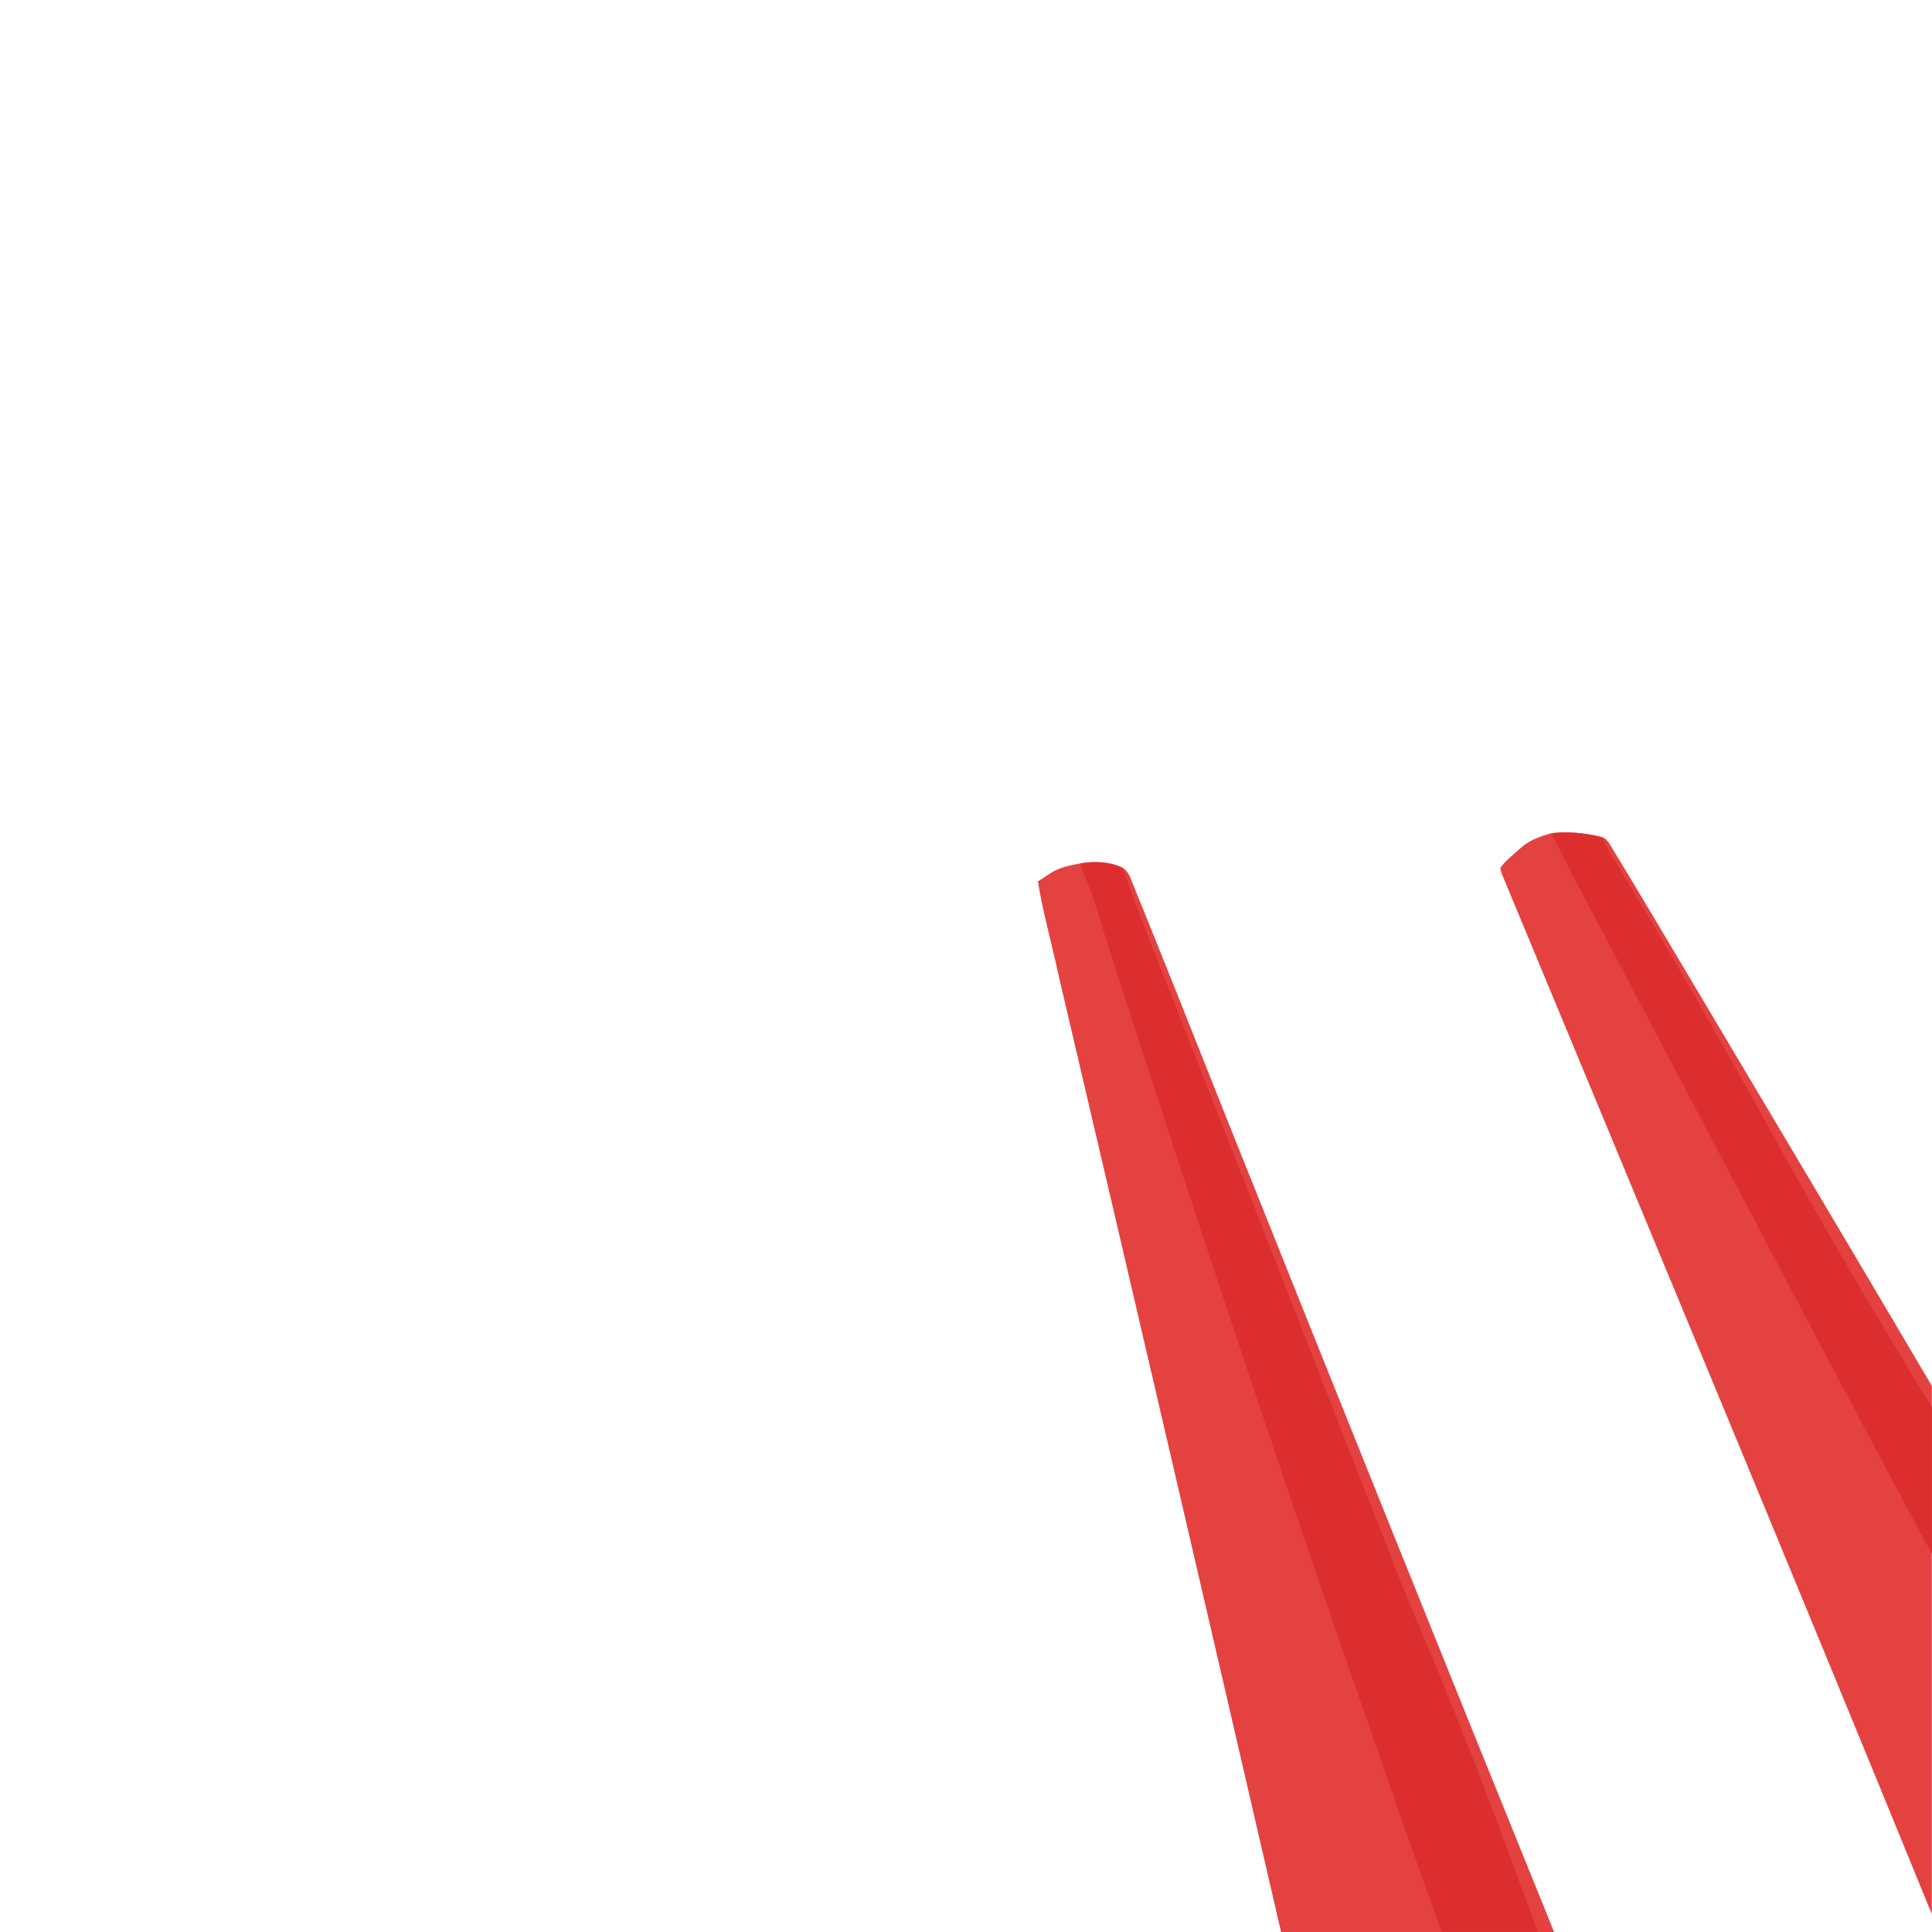
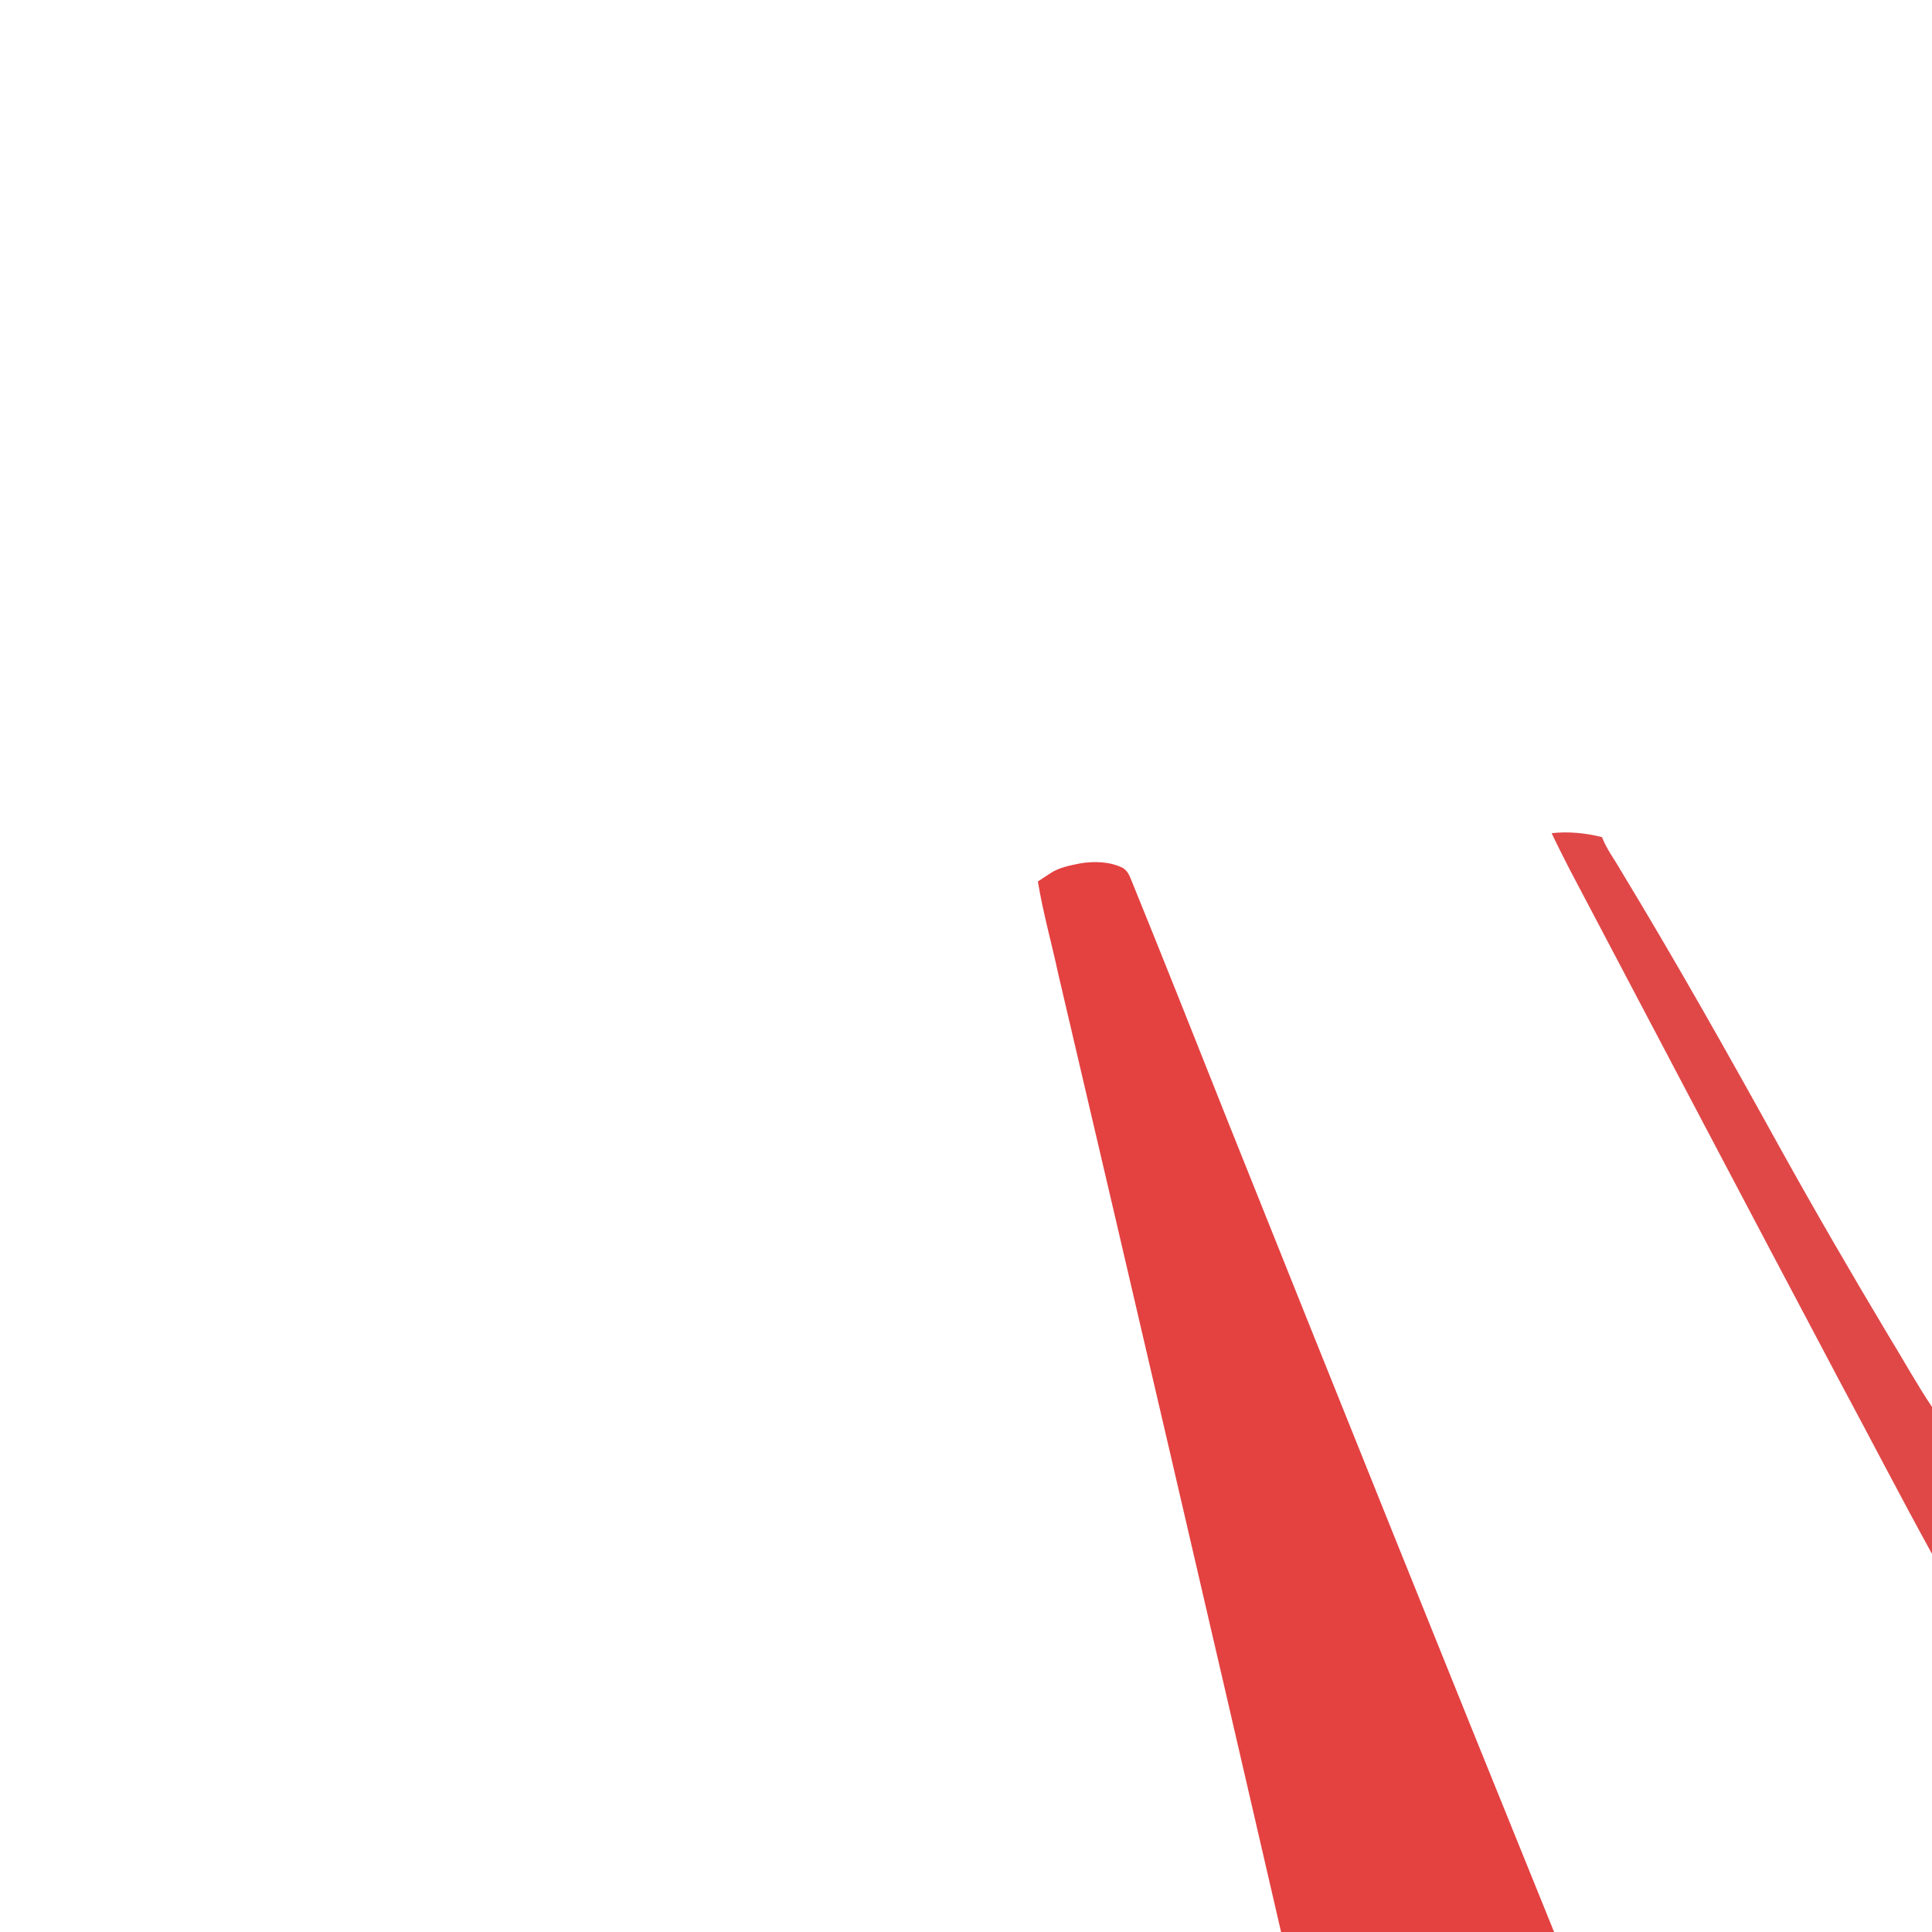
<svg xmlns="http://www.w3.org/2000/svg" version="1.1" x="0px" y="0px" viewBox="0 0 1024 1024" style="enable-background:new 0 0 1024 1024;" xml:space="preserve">
  <style type="text/css">
	.st0{opacity:0.86;enable-background:new    ;}
	.st1{opacity:0.86;fill:#DC0000;enable-background:new    ;}
	.st2{opacity:0.86;fill:#DC2C2C;enable-background:new    ;}
</style>
  <g class="st0">
-     <path class="st1" d="M897.1,520.8c-14.5-24.4-29-48.9-43.8-73.2c-1-1.7-2.3-3.4-4.3-3.9c-8.7-2.2-17.8-3.1-26.7-2.1   c-6,1.7-12.1,3.8-16.7,8.2c-3.5,3.3-7.7,6.2-10.4,10.3c0.3,2,1.1,3.8,1.9,5.7c75.9,182.8,152,365.5,226.8,548.7V823.6v-77.9v-11.2   C981.9,663.2,939.4,592,897.1,520.8z" />
    <path class="st1" d="M599.3,465.7c-0.9-2.3-2.2-4.6-4.4-5.8c-6.9-3.3-14.9-3.5-22.3-2.3c-5.4,1.1-11.1,2.1-15.8,5.2   c-2.3,1.5-4.5,3-6.7,4.4c2.7,16.5,7.3,32.7,10.8,49c39.7,169.2,79,338.5,118.1,507.8h85h51h8.7   c-57.9-142.7-115.3-285.6-172.5-428.6C634,552.2,616.9,508.9,599.3,465.7z" />
  </g>
  <path class="st2" d="M822.4,441.6c8.9-1,18-0.1,26.7,2.1c2.4,6.3,6.5,11.6,9.8,17.4c29.4,48.5,57.2,97.8,84.6,147.4  c18.6,33.5,37.8,66.6,57.5,99.5c7.7,12.5,14.8,25.5,23,37.7v77.9c-16.8-30.5-32.8-61.5-49.3-92.2c-47.7-90-95.1-180.2-142.6-270.3  C828.8,454.6,825.5,448.2,822.4,441.6z" />
-   <path class="st2" d="M572.6,457.6c7.4-1.2,15.4-1,22.3,2.3c13.1,36.4,27.8,72.2,41.9,108.2c34.6,88.2,68.8,176.5,103.4,264.6  c7.3,19.1,15.8,37.7,23.4,56.6c18.3,44.4,35,89.5,51.4,134.6h-51c-15.8-44-31.1-88.2-46.5-132.4c-44.7-128.5-87.3-257.6-129.1-387  c-2.7-8.4-5.3-16.8-7.8-25.3C578.3,472,574.9,465,572.6,457.6z" />
</svg>